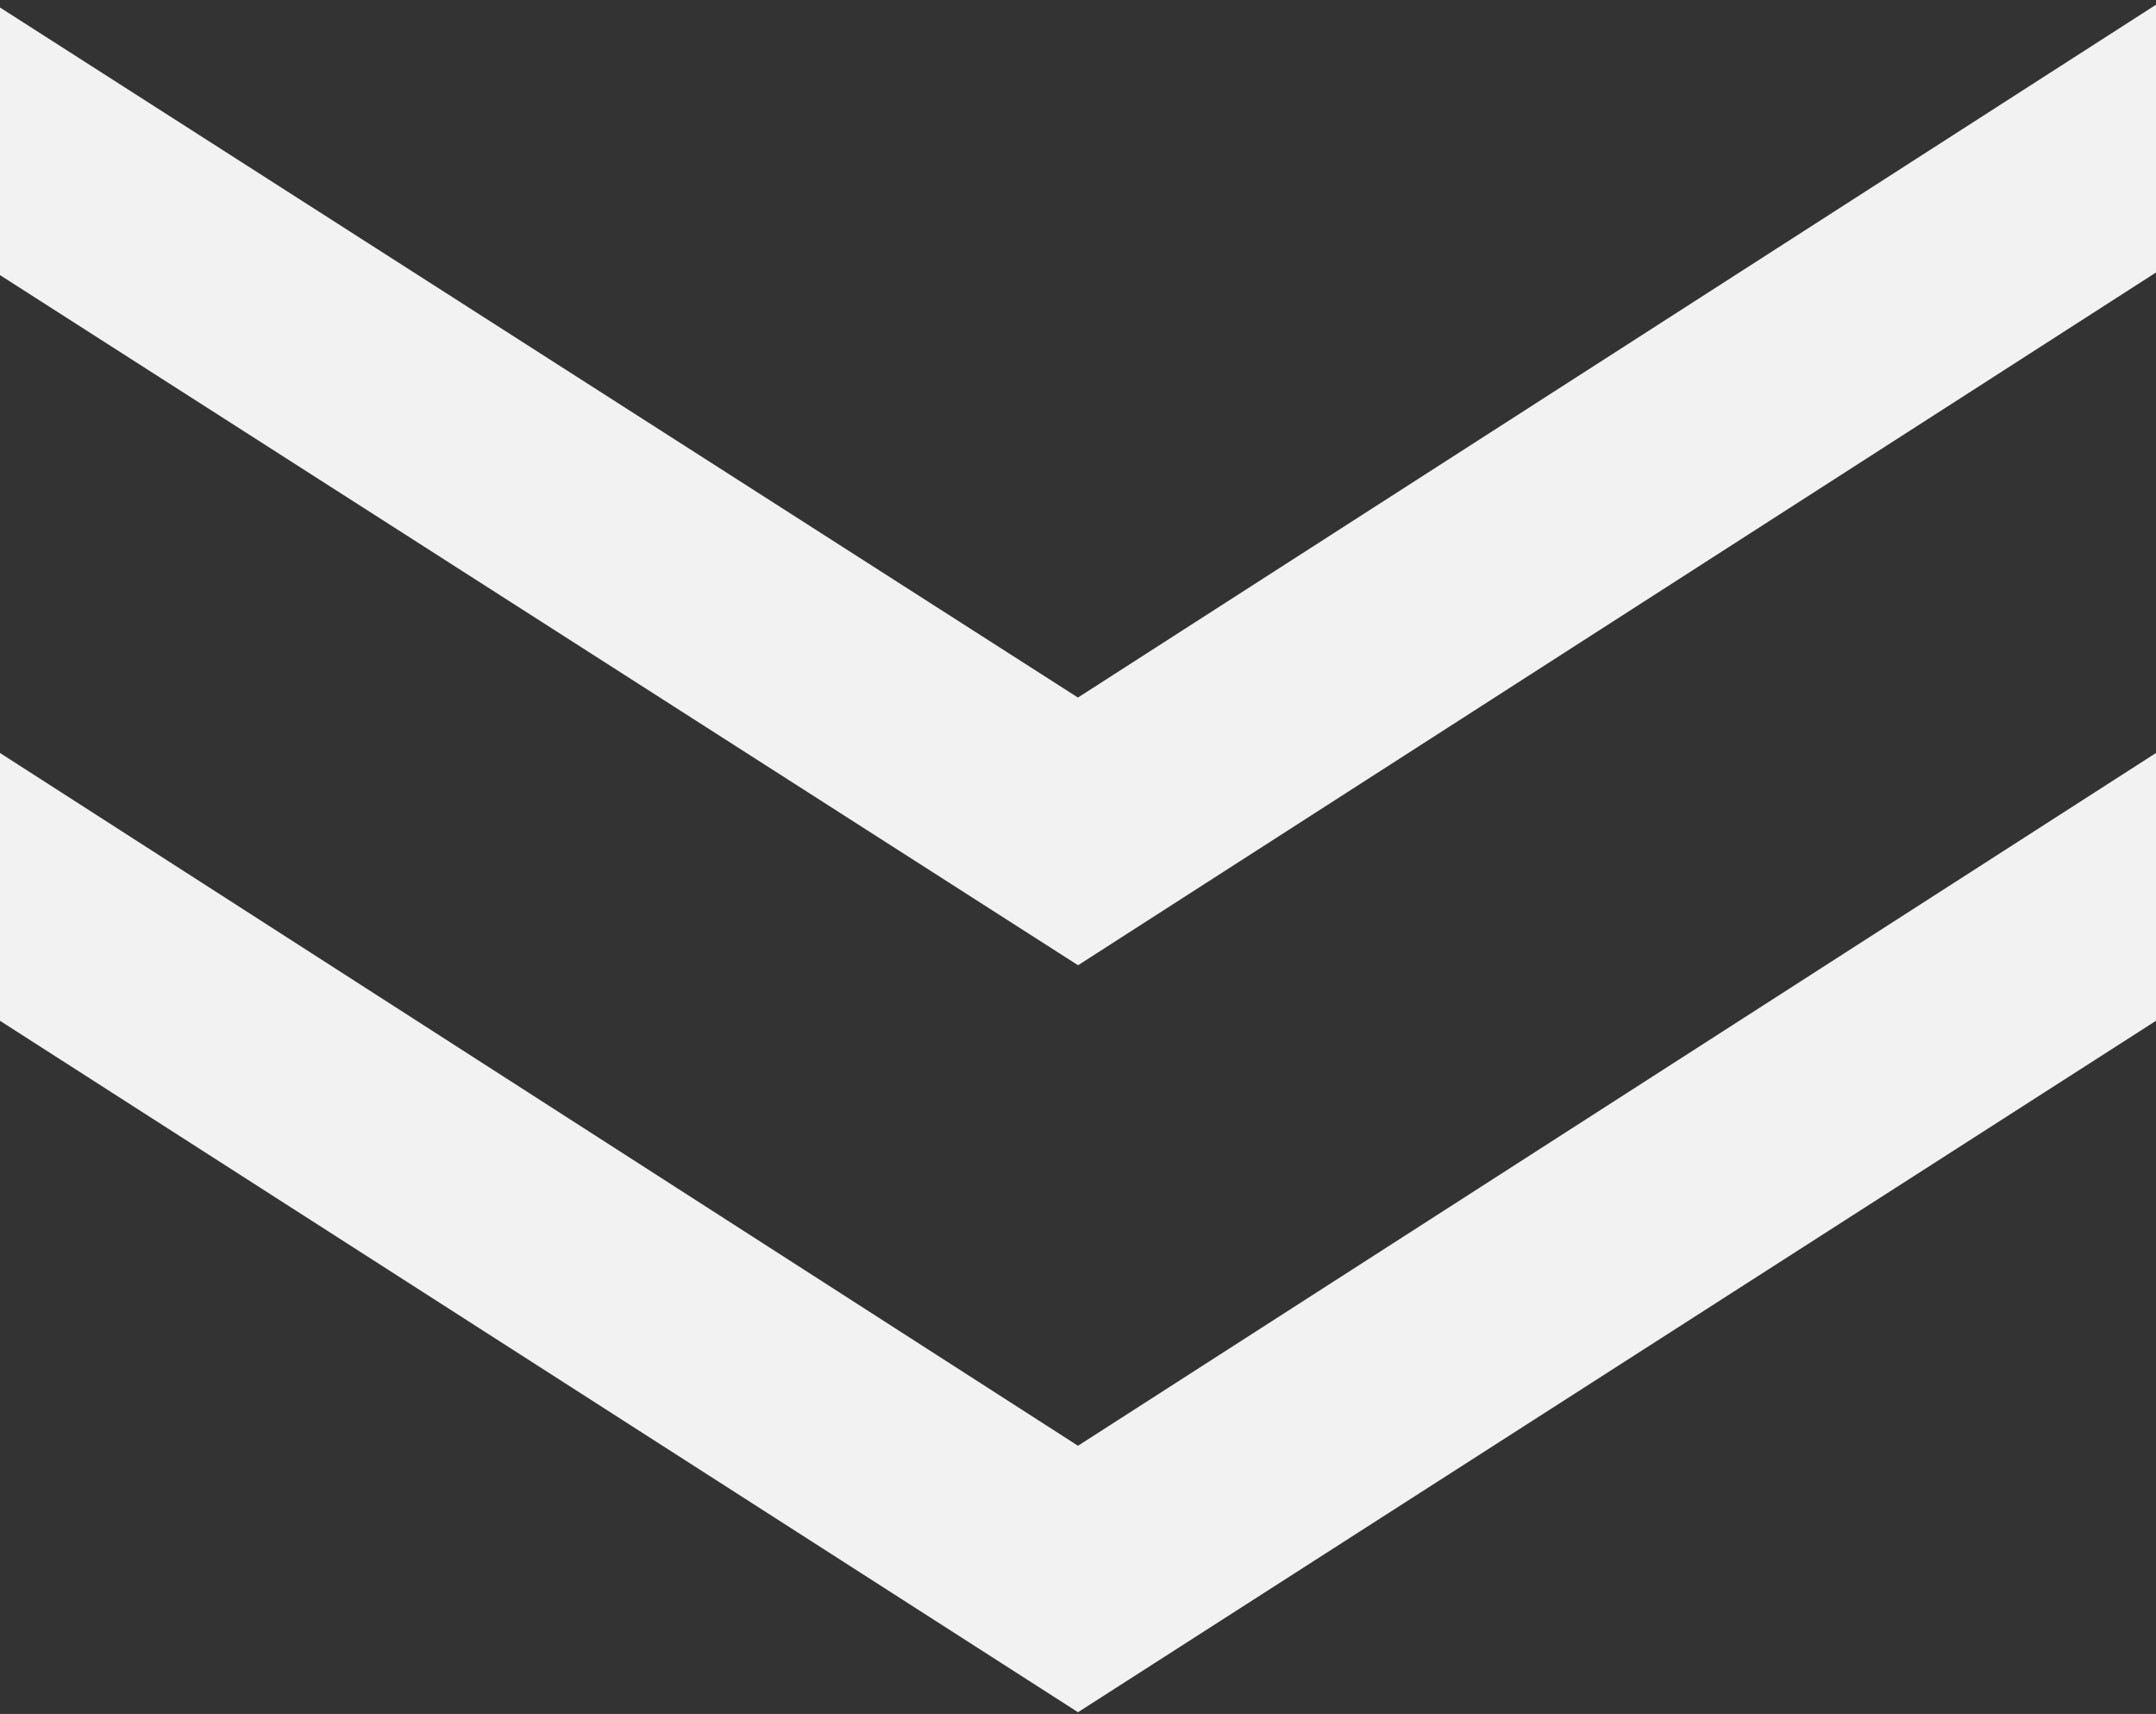
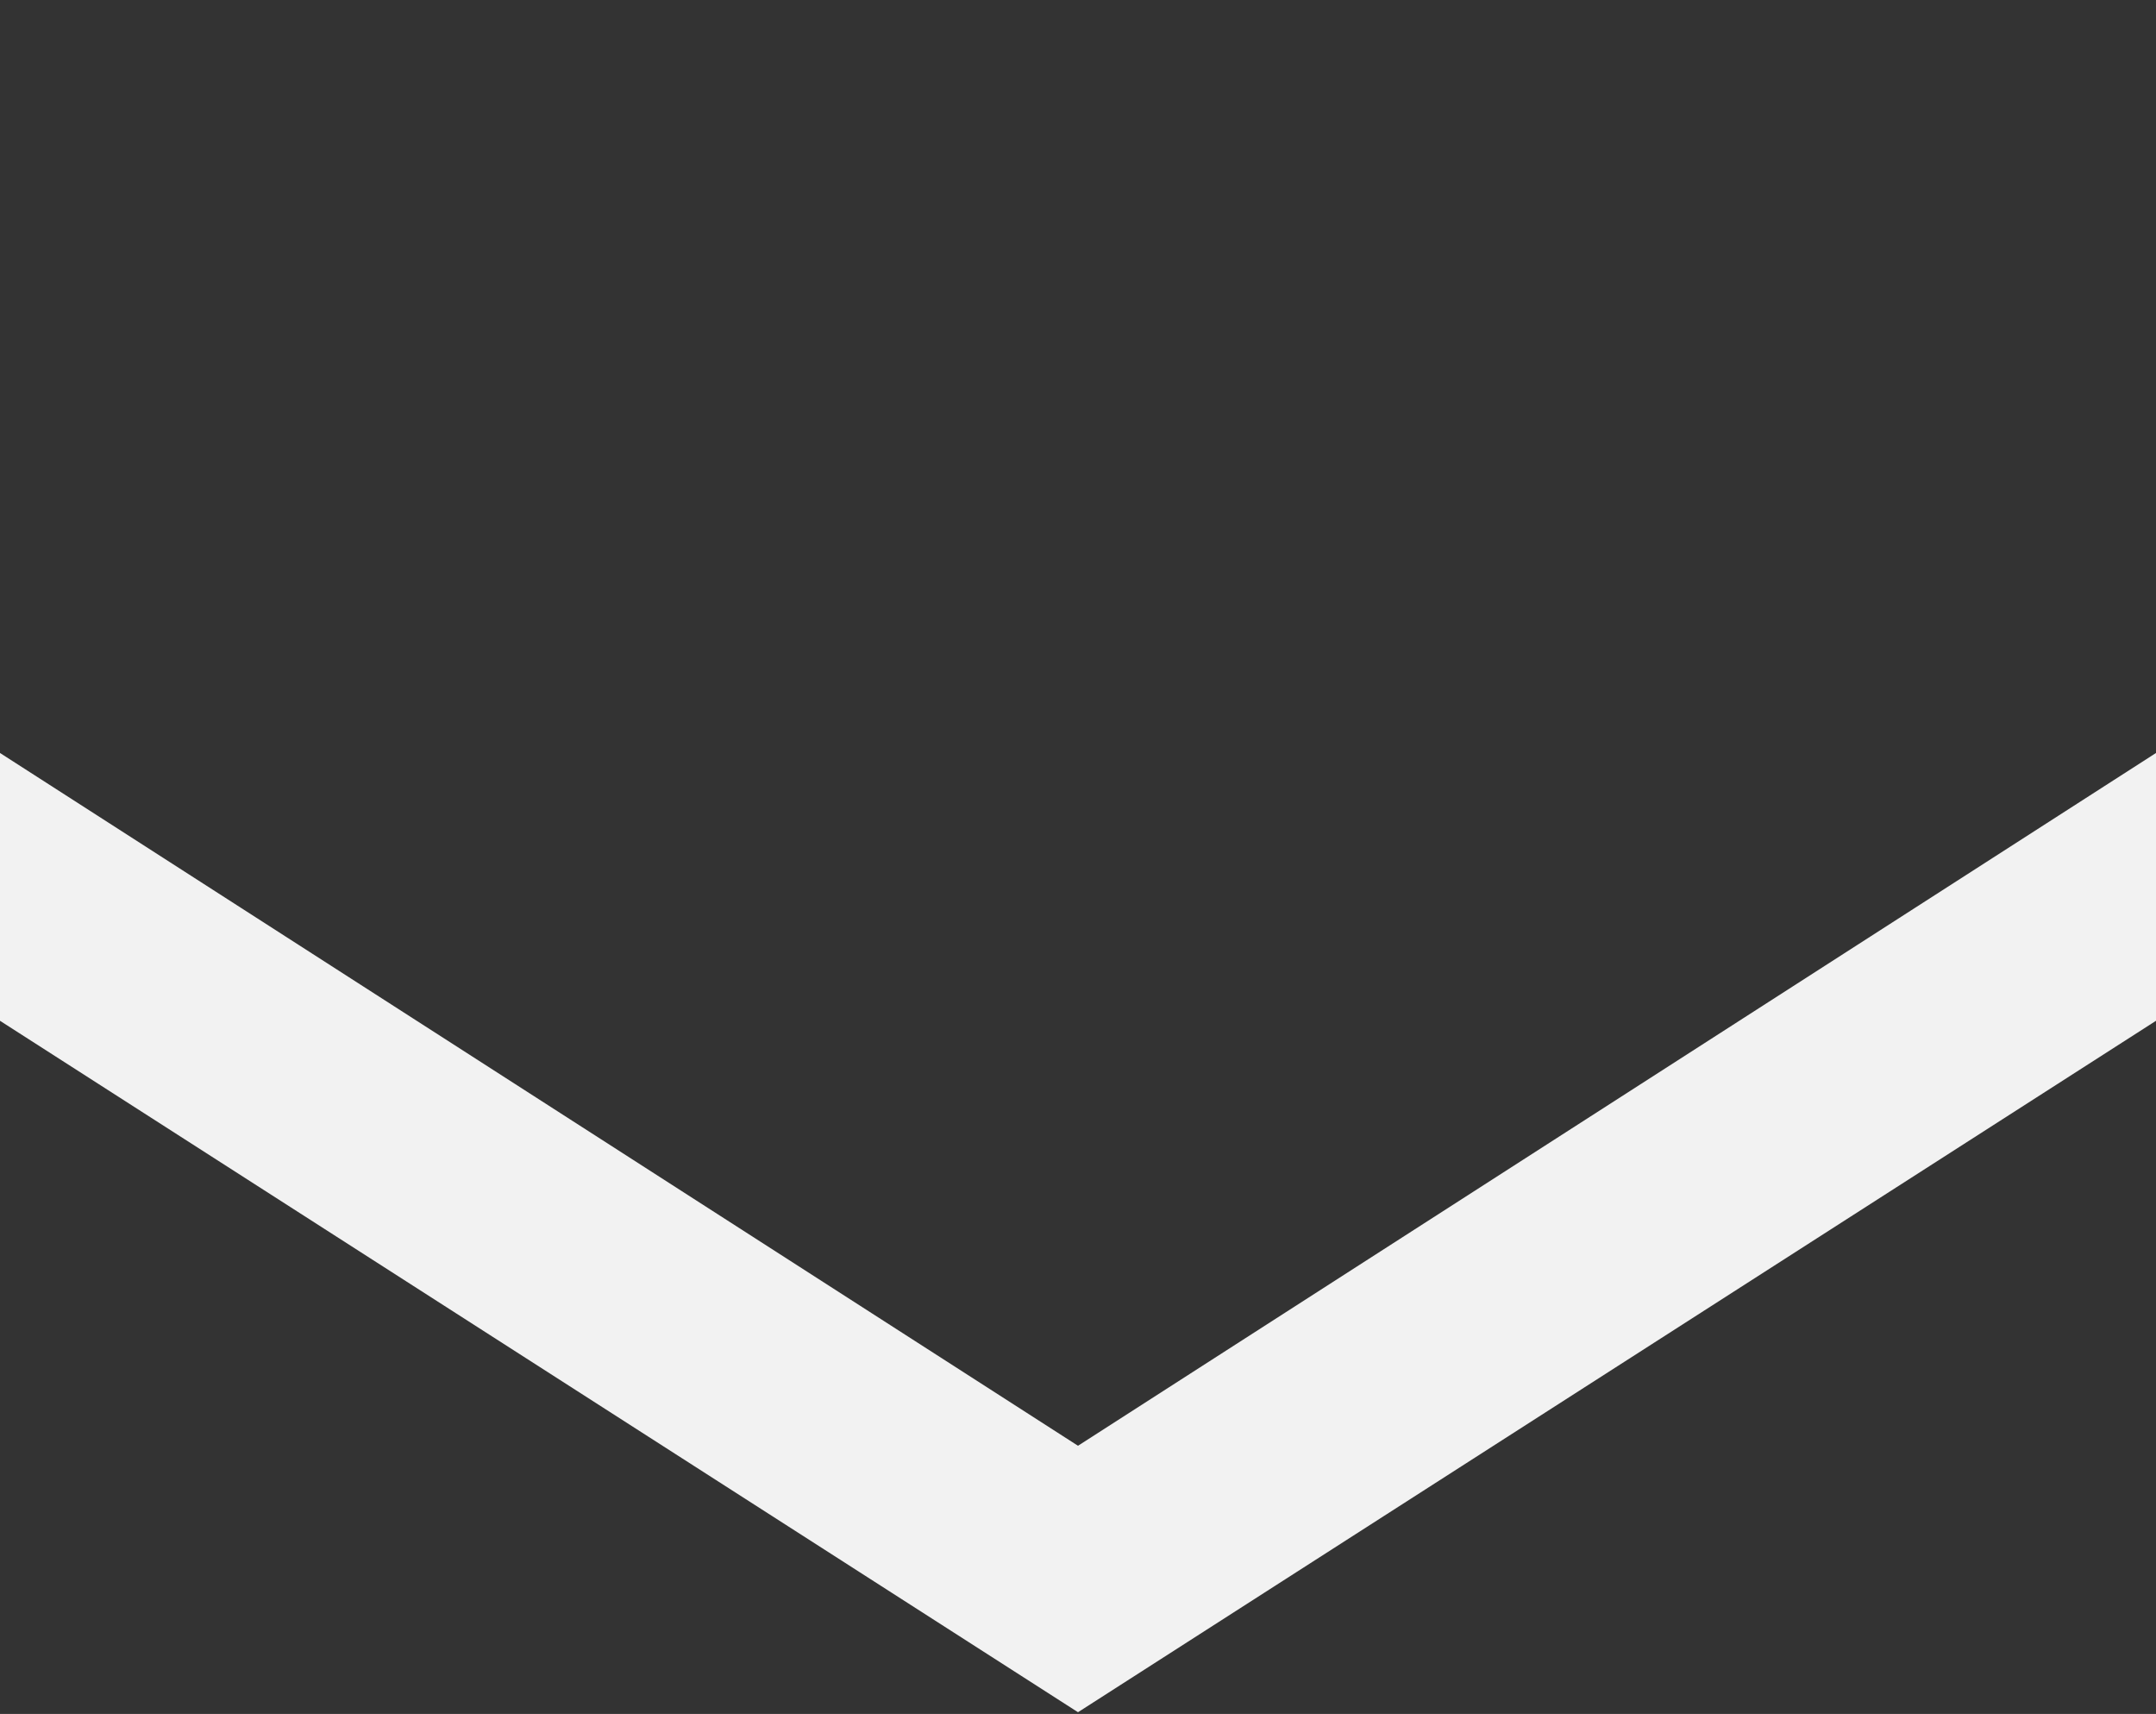
<svg xmlns="http://www.w3.org/2000/svg" viewBox="0 0 16.86 13.4">
  <rect x="0" y="0" width="16.86" height="13.4" fill="#333333" stroke="none" />
  <defs>
    <style>.cls-1{fill:#f2f2f2;stroke:#f2f2f2;stroke-miterlimit:10;stroke-width:0.92px;}</style>
  </defs>
  <g id="レイヤー_2" data-name="レイヤー 2">
    <g id="要素">
      <path class="cls-1" d="M8.43,11.85l8-5.14v1l-8,5.13-8-5.13v-1Z" />
-       <path class="cls-1" d="M8.43,6l8-5.14v1L8.43,7l-8-5.12v-1Z" />
    </g>
  </g>
</svg>